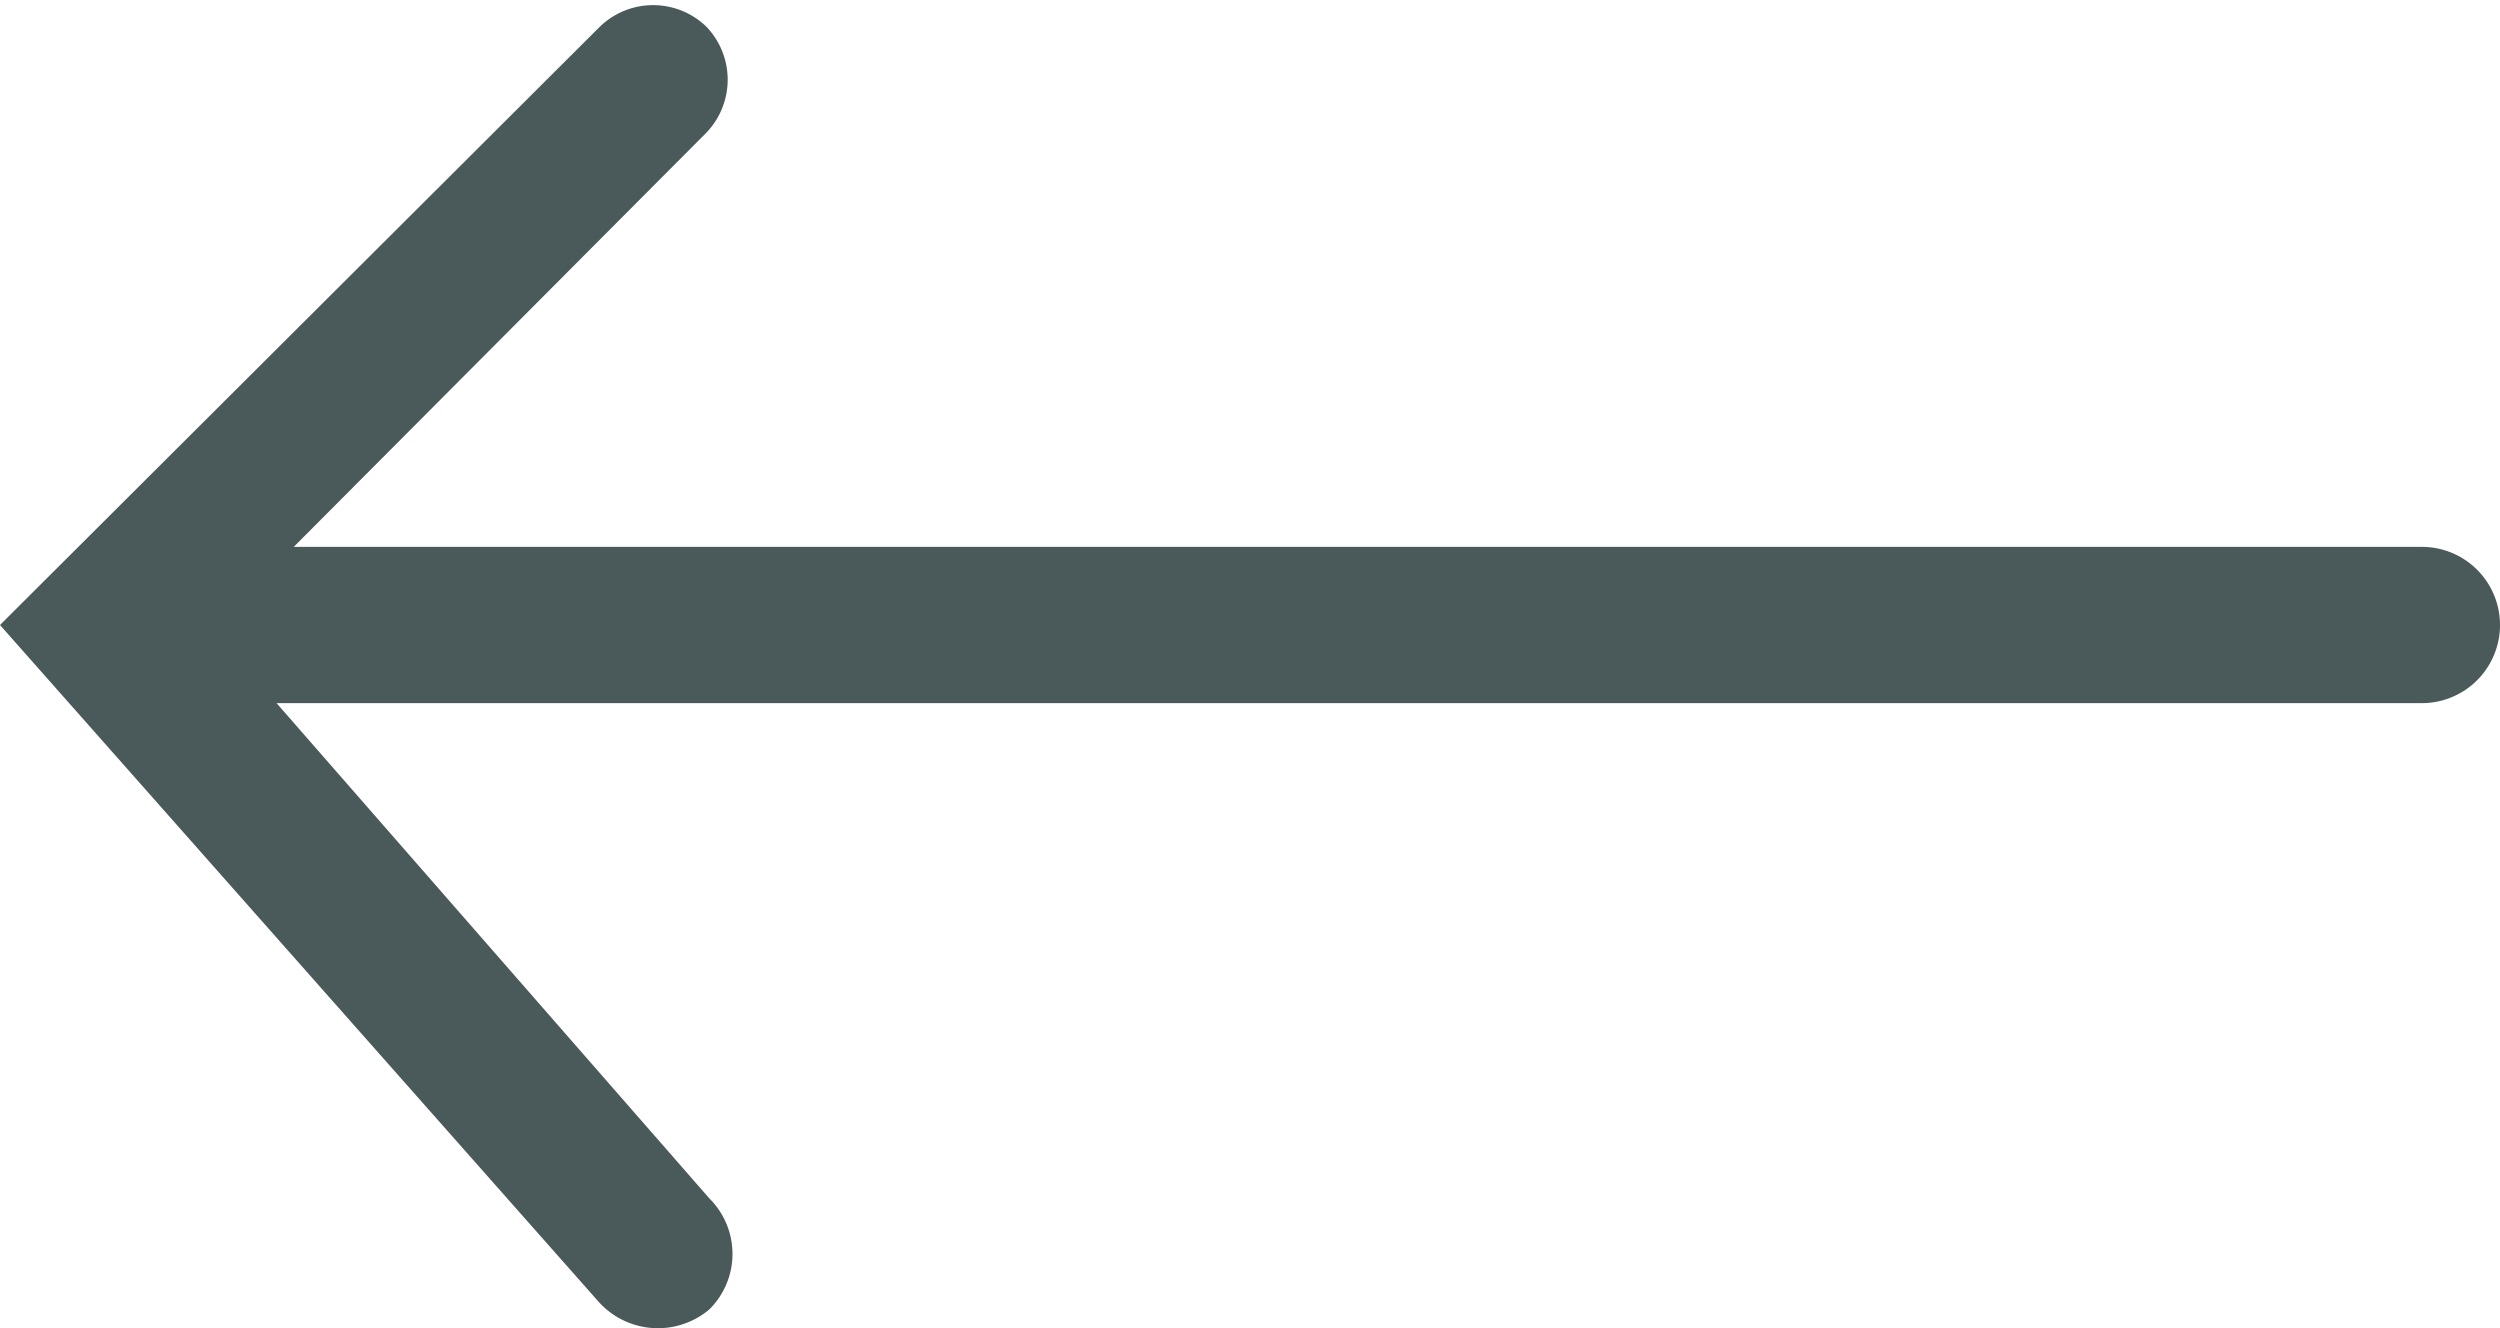
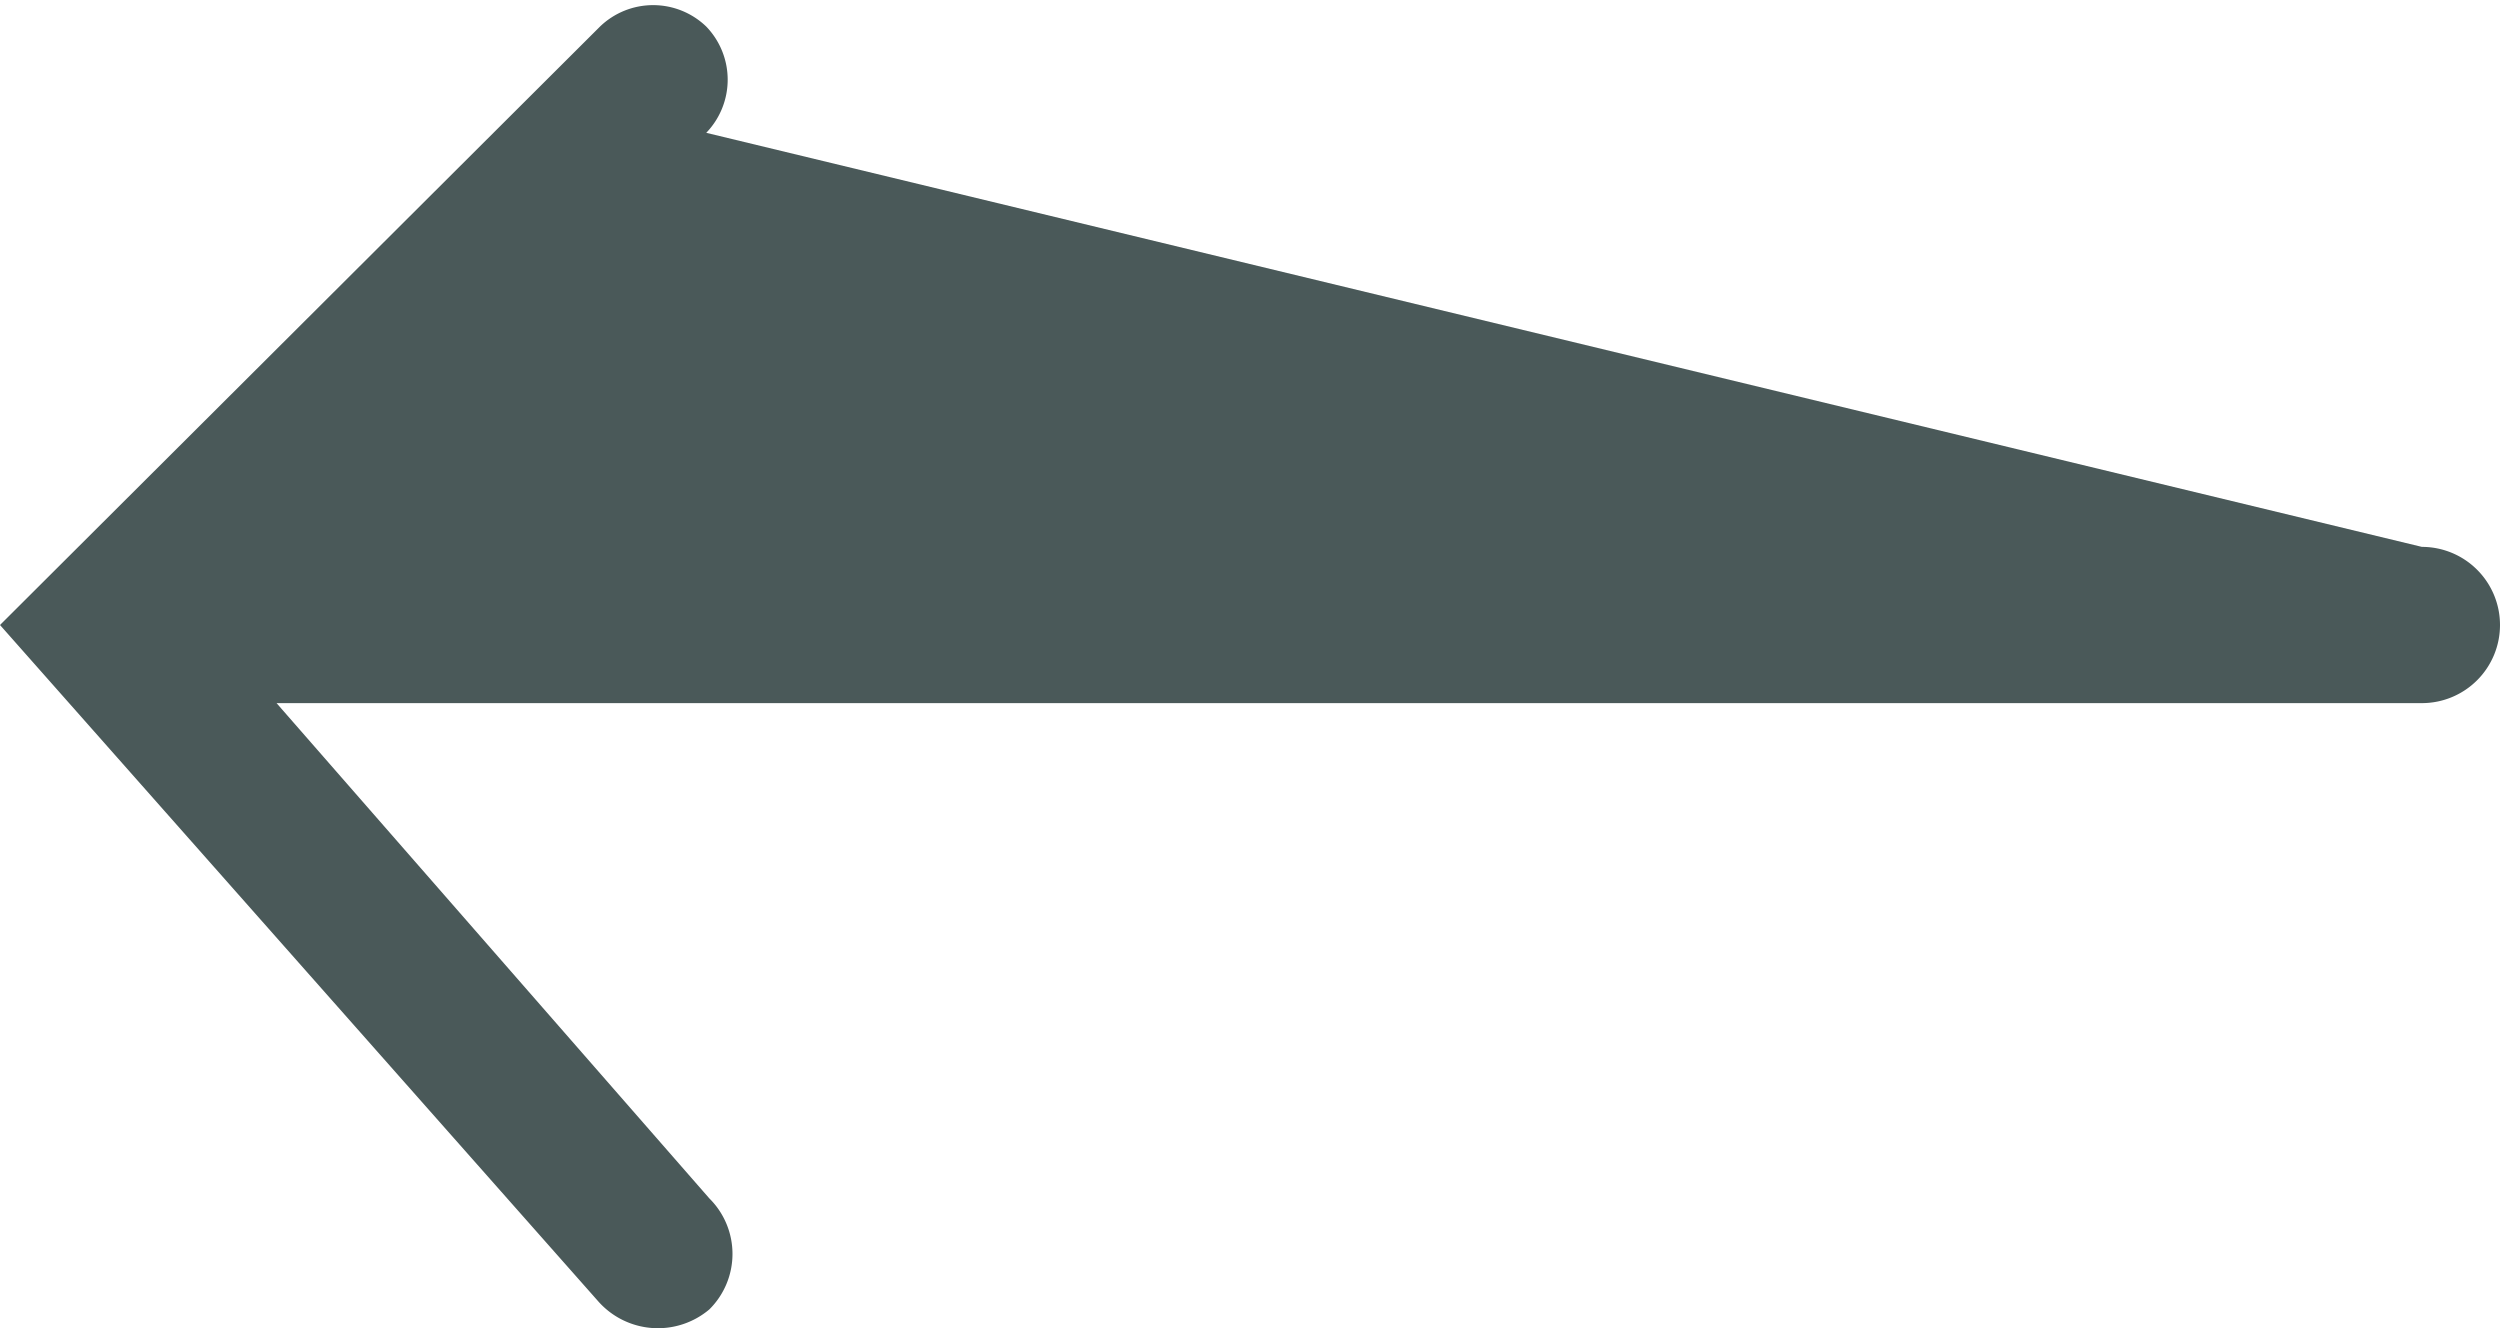
<svg xmlns="http://www.w3.org/2000/svg" width="16" height="8.5">
  <g data-name="Capa 2">
-     <path d="M0 4l3.83 4.33a.51.51 0 0 0 .71.05.5.5 0 0 0 0-.71L1.77 4.5H15.5A.5.5 0 0 0 16 4a.5.5 0 0 0-.5-.5H1.88L4.52.85a.49.49 0 0 0 0-.68.49.49 0 0 0-.68 0z" fill="#4A5959" data-name="Capa 1" />
+     <path d="M0 4l3.83 4.33a.51.51 0 0 0 .71.05.5.5 0 0 0 0-.71L1.77 4.5H15.5A.5.5 0 0 0 16 4a.5.5 0 0 0-.5-.5L4.52.85a.49.49 0 0 0 0-.68.49.49 0 0 0-.68 0z" fill="#4A5959" data-name="Capa 1" />
  </g>
</svg>